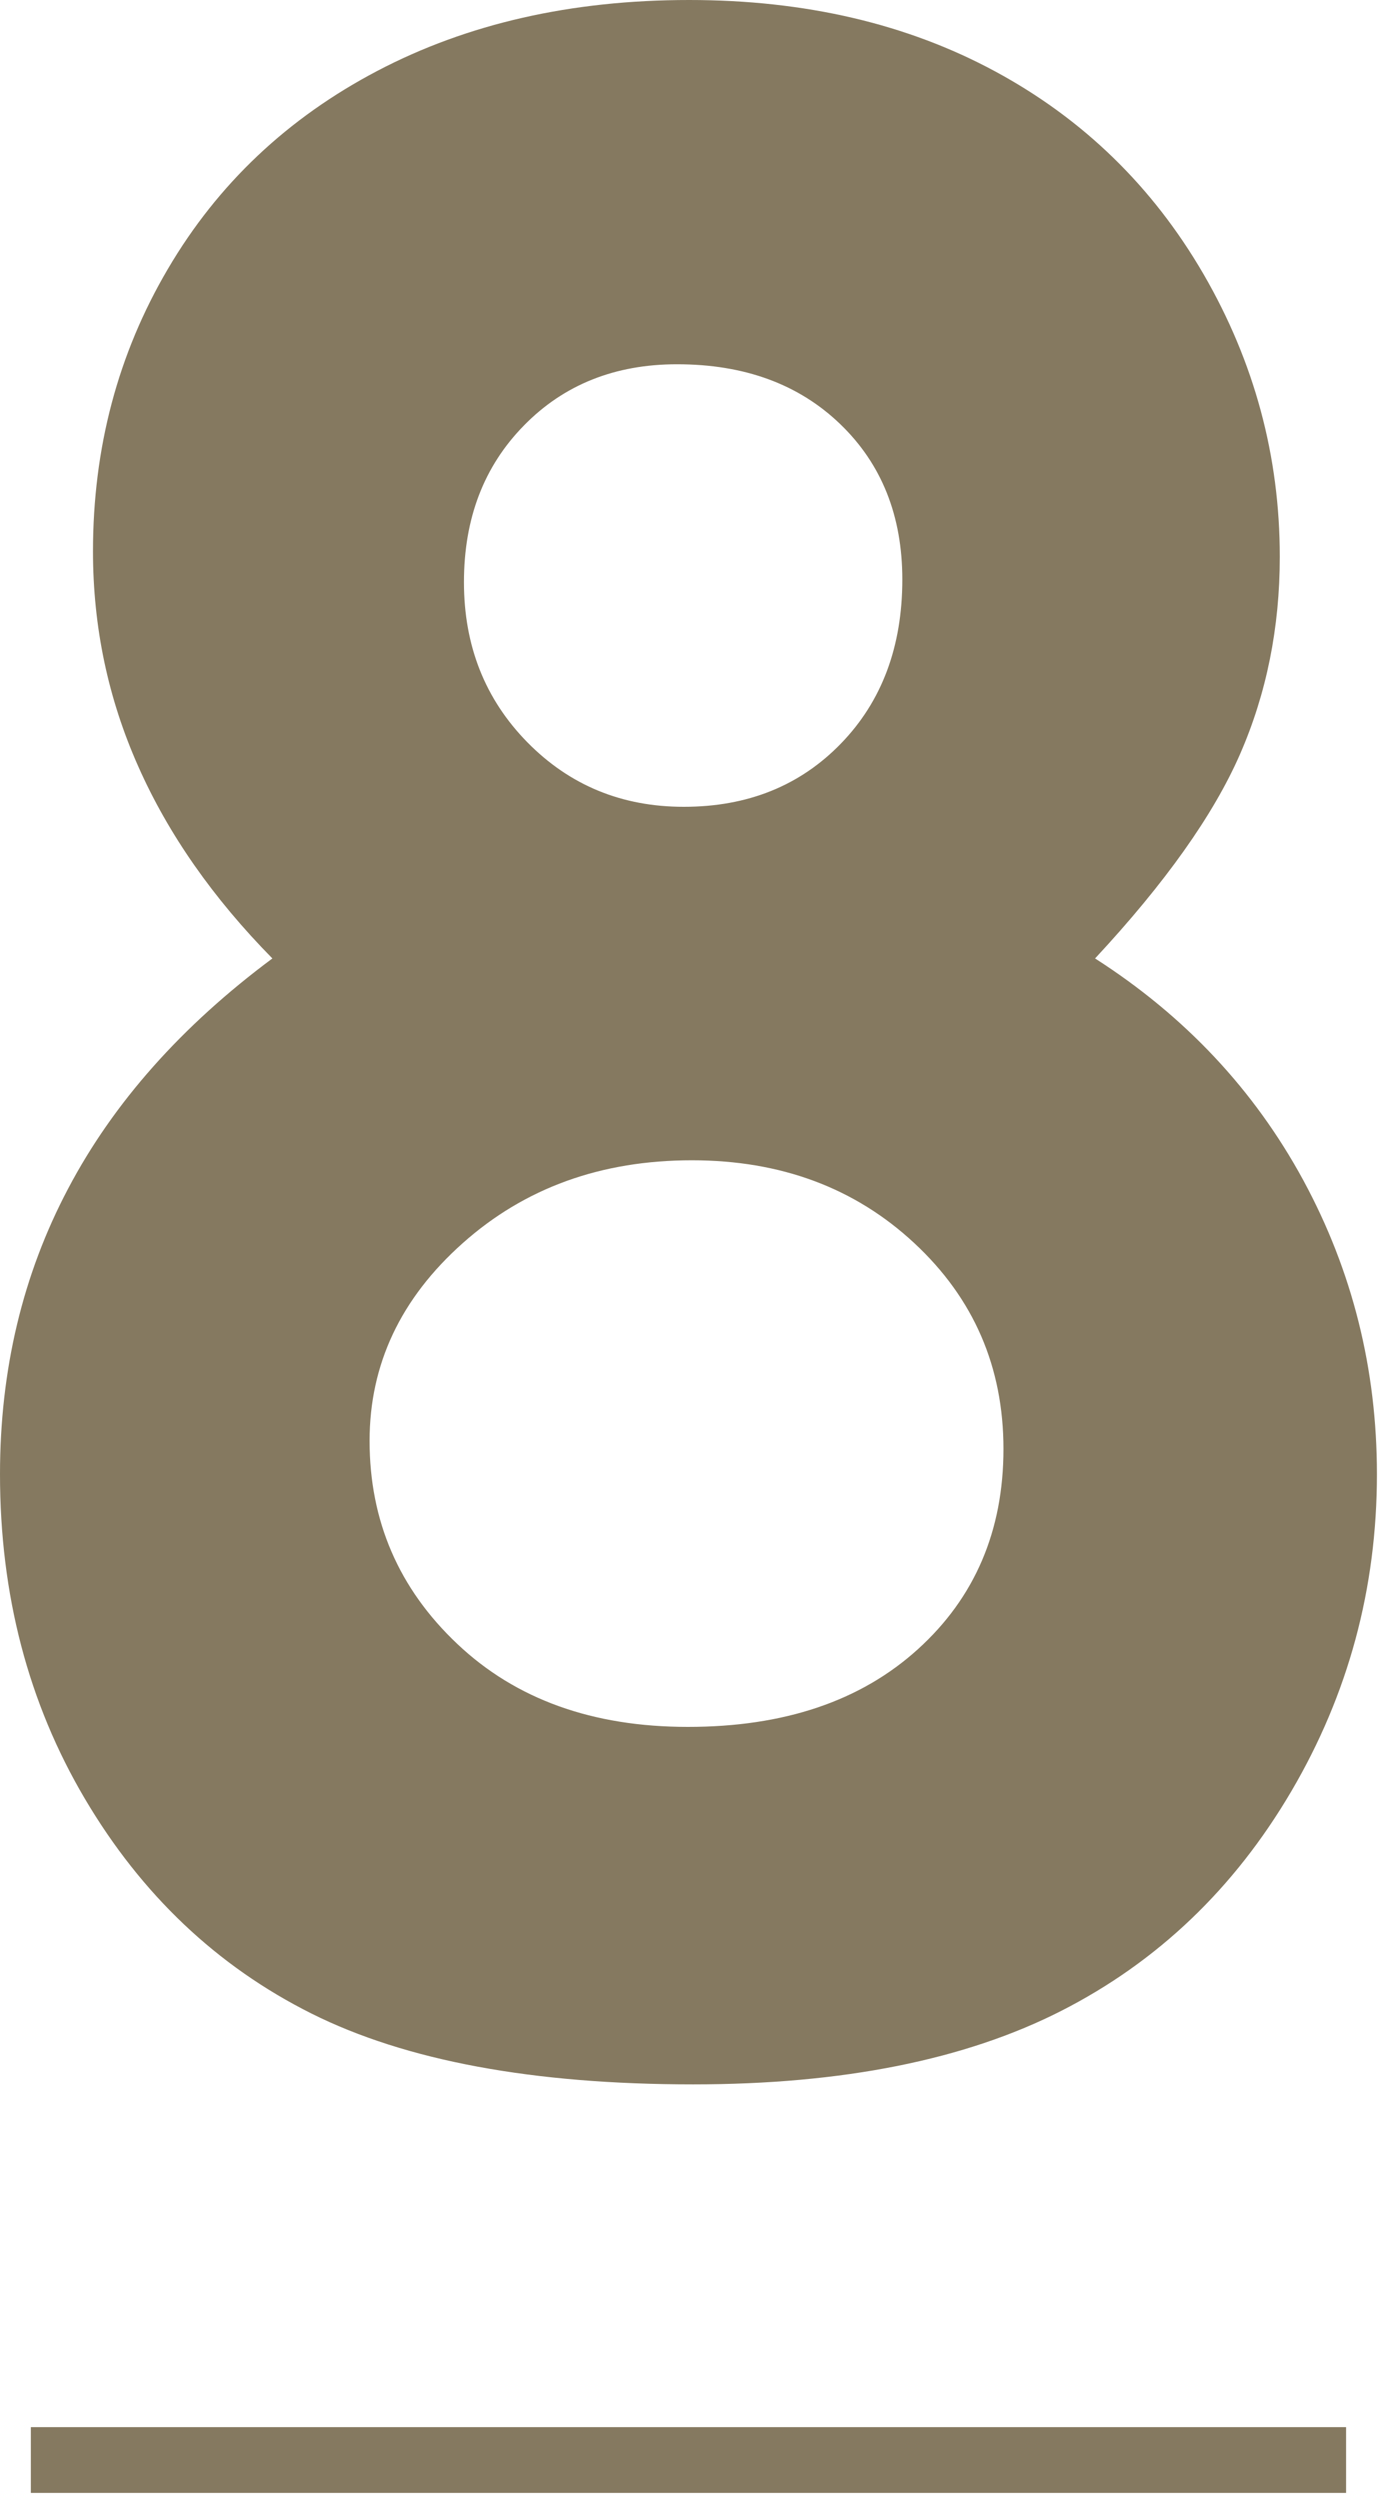
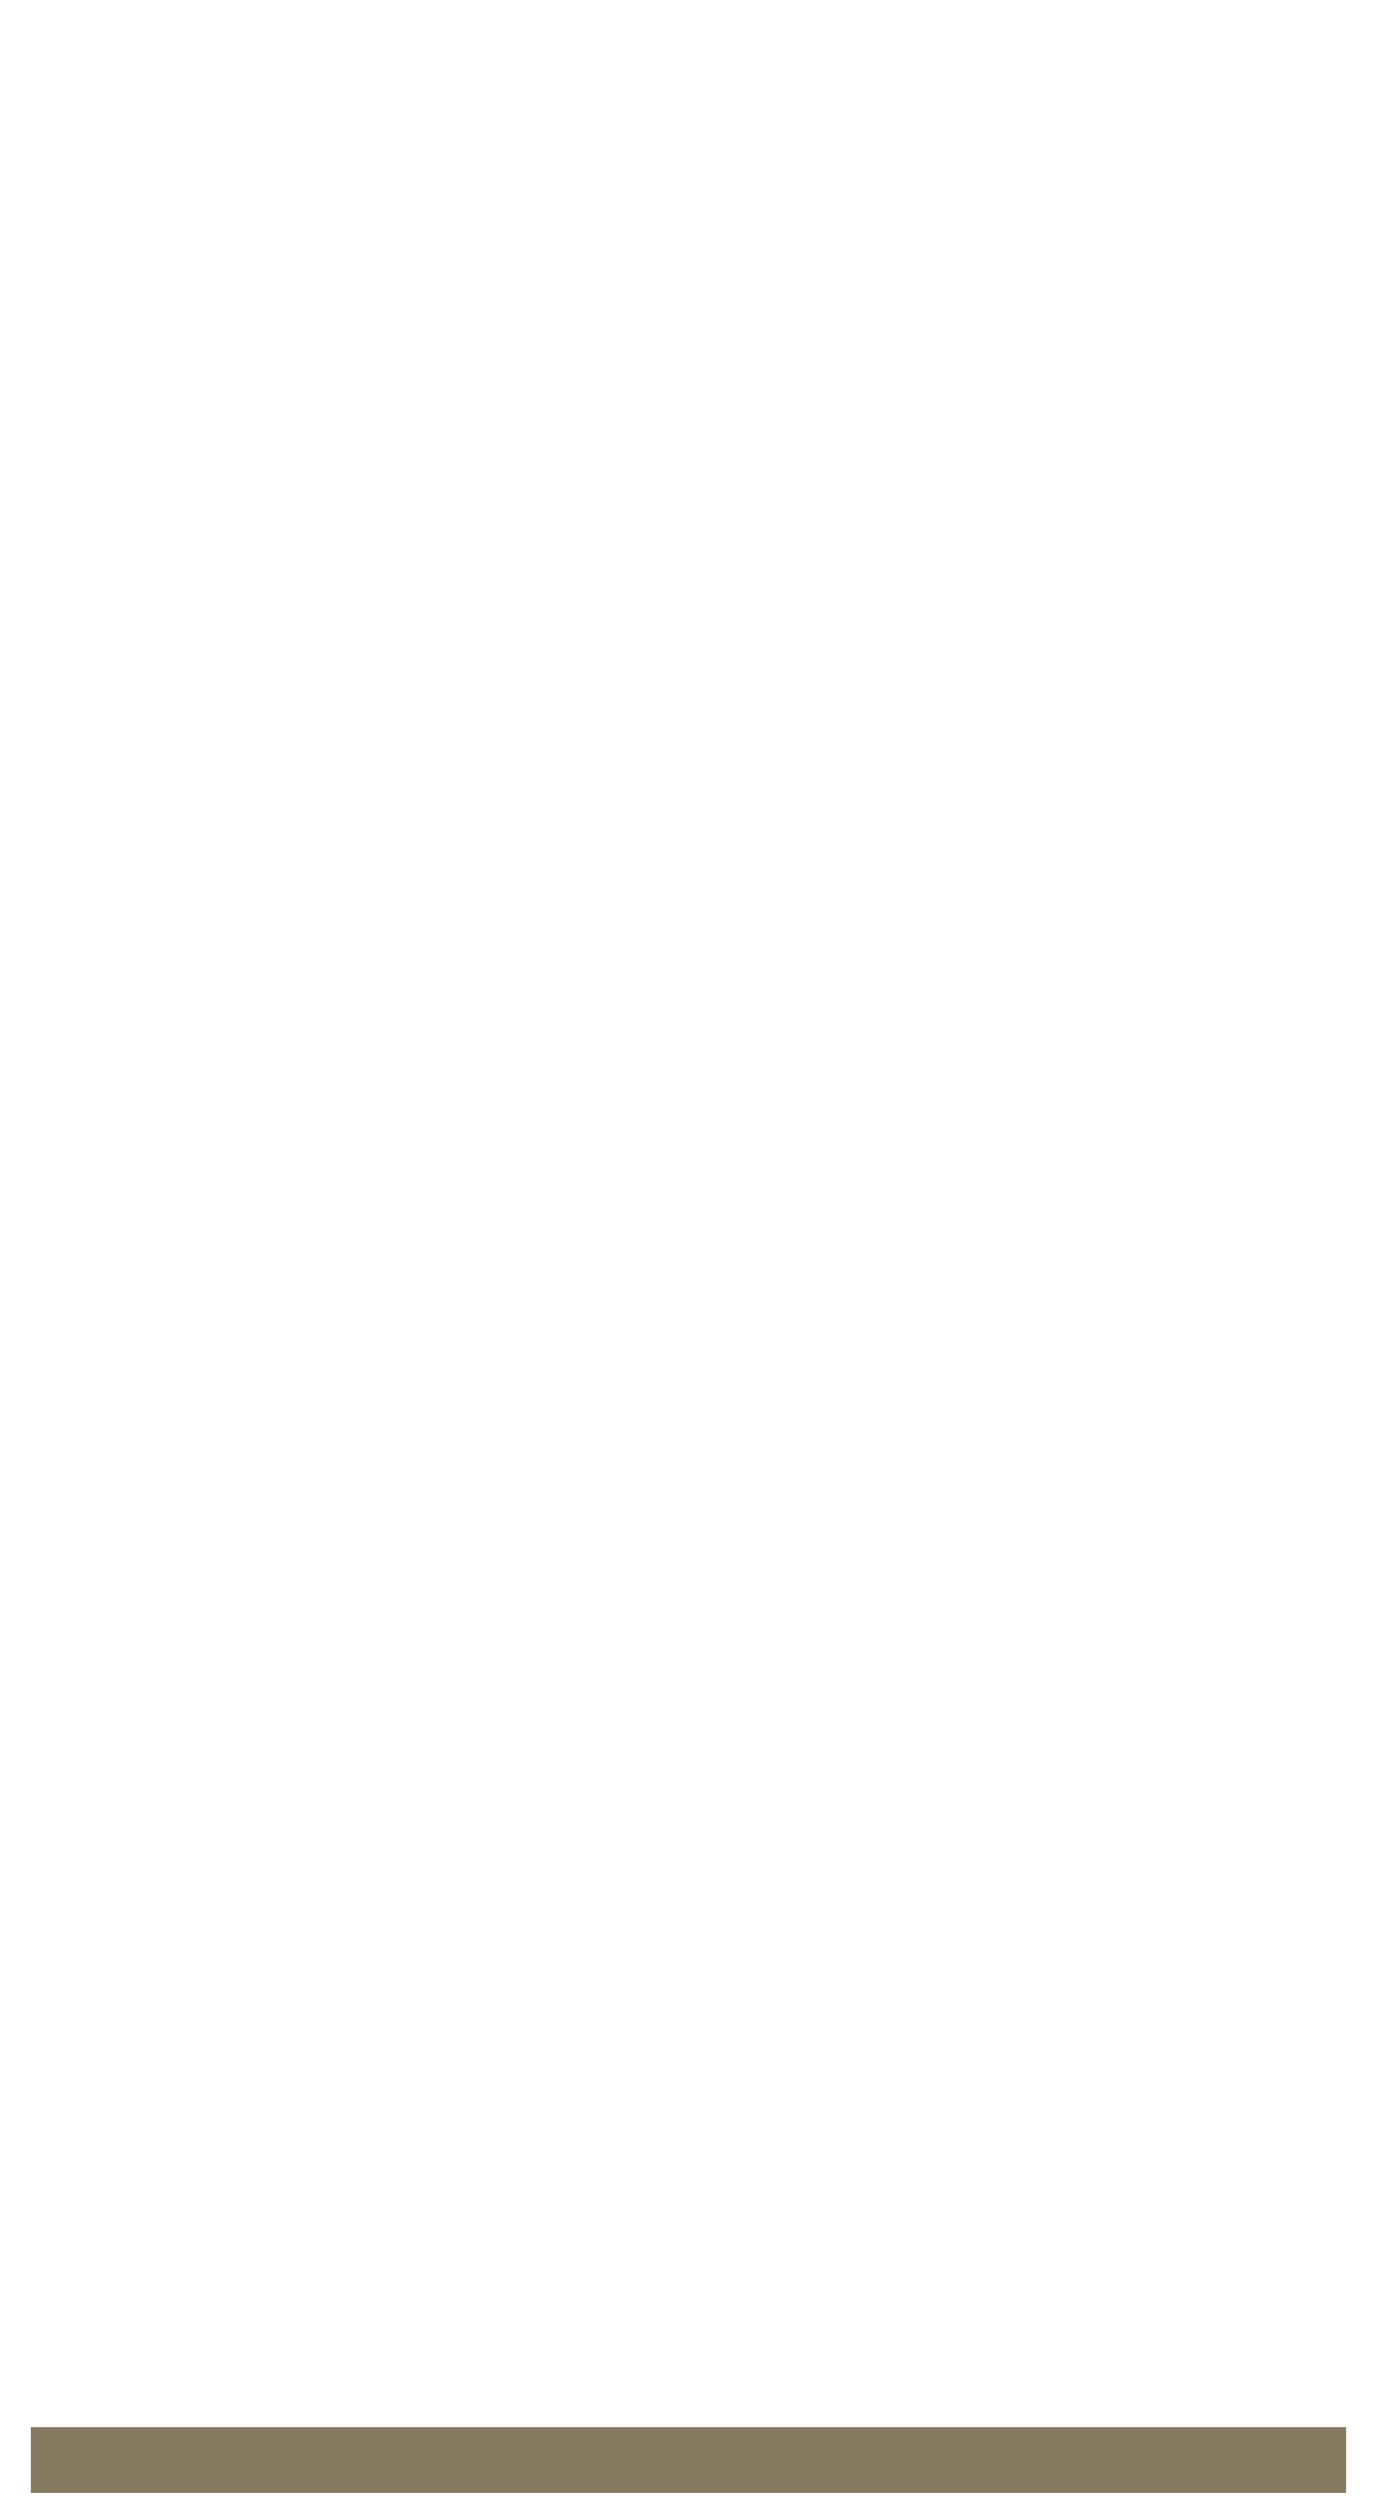
<svg xmlns="http://www.w3.org/2000/svg" version="1.1" x="0px" y="0px" width="21px" height="38px" viewBox="0 0 21 38" enable-background="new 0 0 21 38" xml:space="preserve">
  <defs>
</defs>
  <rect x="0.469" y="36.894" fill="#857960" width="20" height="1" />
-   <path fill="#857960" d="M16.652,14.569c1.367,0.875,2.423,2.001,3.169,3.376c0.744,1.375,1.117,2.863,1.117,4.463  c0,1.738-0.435,3.346-1.303,4.823s-2.033,2.589-3.496,3.335c-1.463,0.745-3.329,1.118-5.599,1.118c-2.434,0-4.368-0.359-5.804-1.077  c-1.436-0.719-2.584-1.807-3.445-3.264S0,24.242,0,22.408c0-1.586,0.345-3.033,1.036-4.34c0.689-1.307,1.726-2.473,3.106-3.499  c-0.902-0.916-1.583-1.889-2.04-2.92c-0.459-1.031-0.688-2.121-0.688-3.268c0-1.571,0.379-3.002,1.139-4.293  c0.758-1.291,1.821-2.295,3.188-3.012C7.109,0.359,8.688,0,10.479,0c1.764,0,3.315,0.362,4.655,1.086  c1.34,0.724,2.396,1.752,3.169,3.084c0.771,1.332,1.158,2.763,1.158,4.293c0,1.079-0.202,2.08-0.605,3.002  S17.719,13.422,16.652,14.569z M10.521,17.637c-1.381,0-2.543,0.42-3.486,1.261c-0.943,0.84-1.415,1.842-1.415,3.004  c0,1.217,0.444,2.246,1.333,3.086c0.889,0.842,2.058,1.262,3.507,1.262c1.463,0,2.628-0.393,3.497-1.18  c0.867-0.785,1.302-1.801,1.302-3.045s-0.451-2.287-1.354-3.127C13.002,18.057,11.874,17.637,10.521,17.637z M10.295,5.537  c-0.943,0-1.72,0.31-2.327,0.93C7.358,7.088,7.055,7.881,7.055,8.849c0,0.968,0.321,1.779,0.964,2.434  c0.643,0.654,1.436,0.981,2.379,0.981c0.971,0,1.767-0.32,2.389-0.961s0.934-1.472,0.934-2.494c0-0.968-0.314-1.755-0.943-2.361  C12.147,5.84,11.32,5.537,10.295,5.537z" />
</svg>